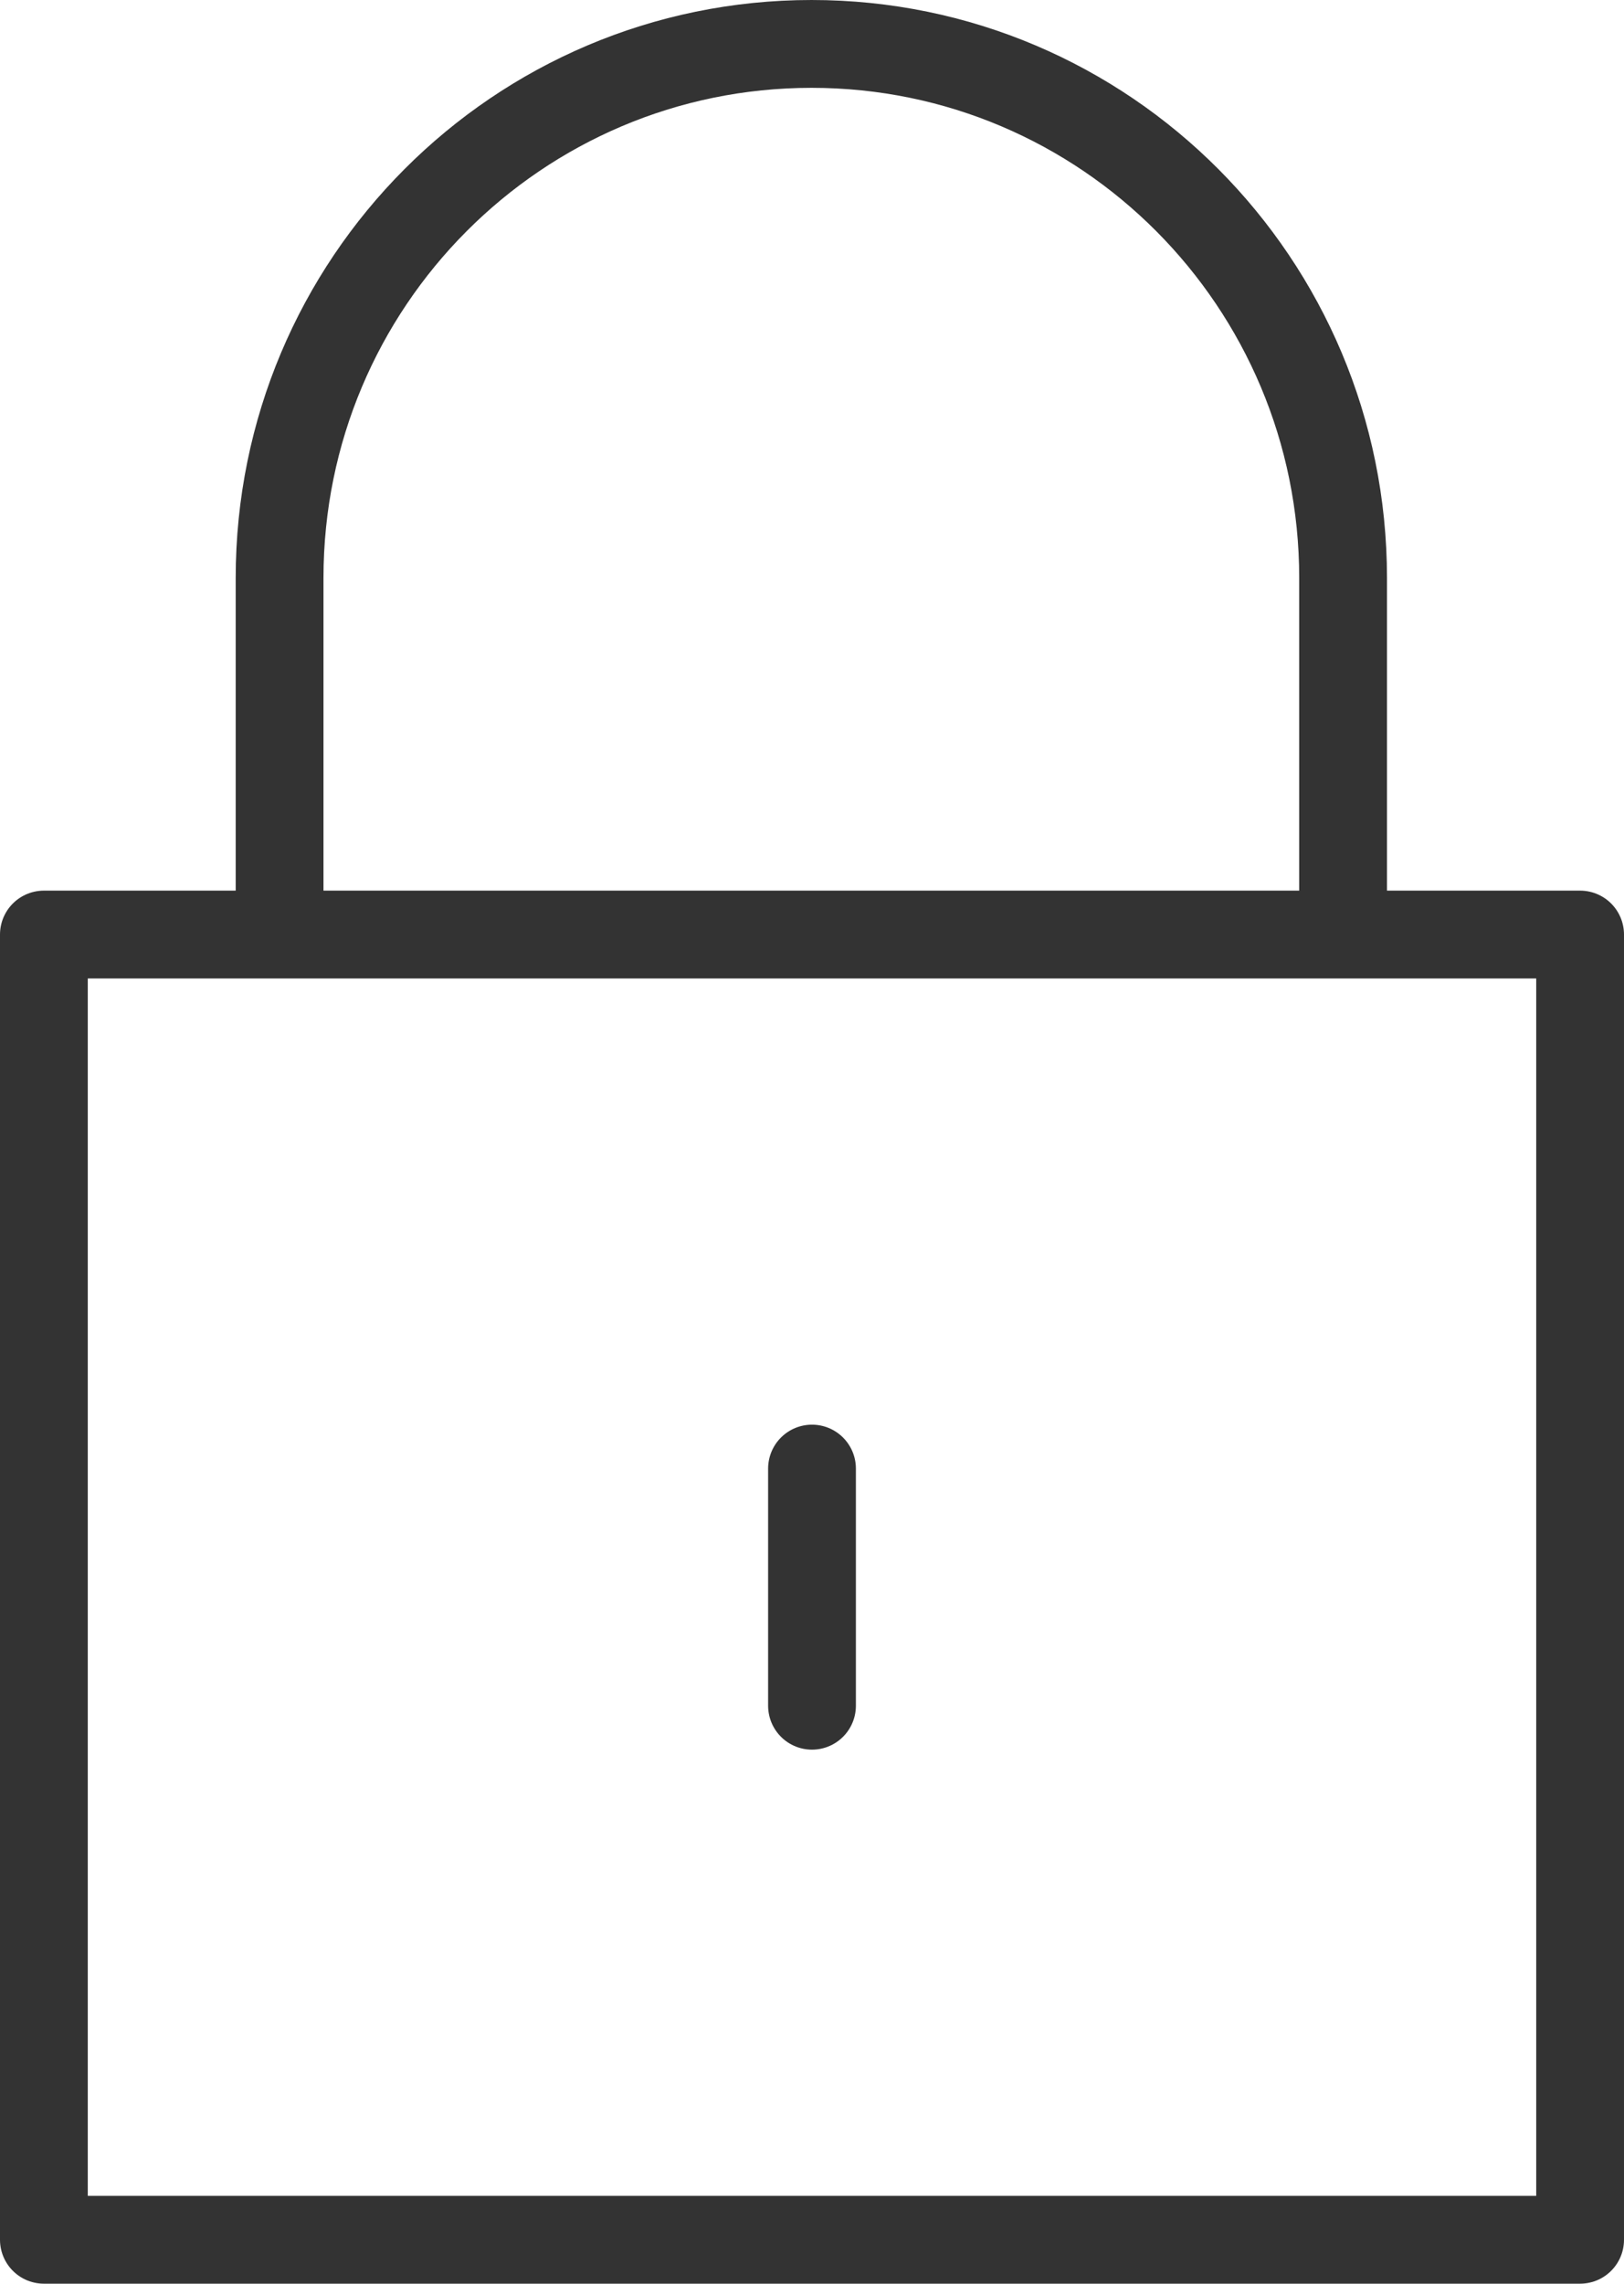
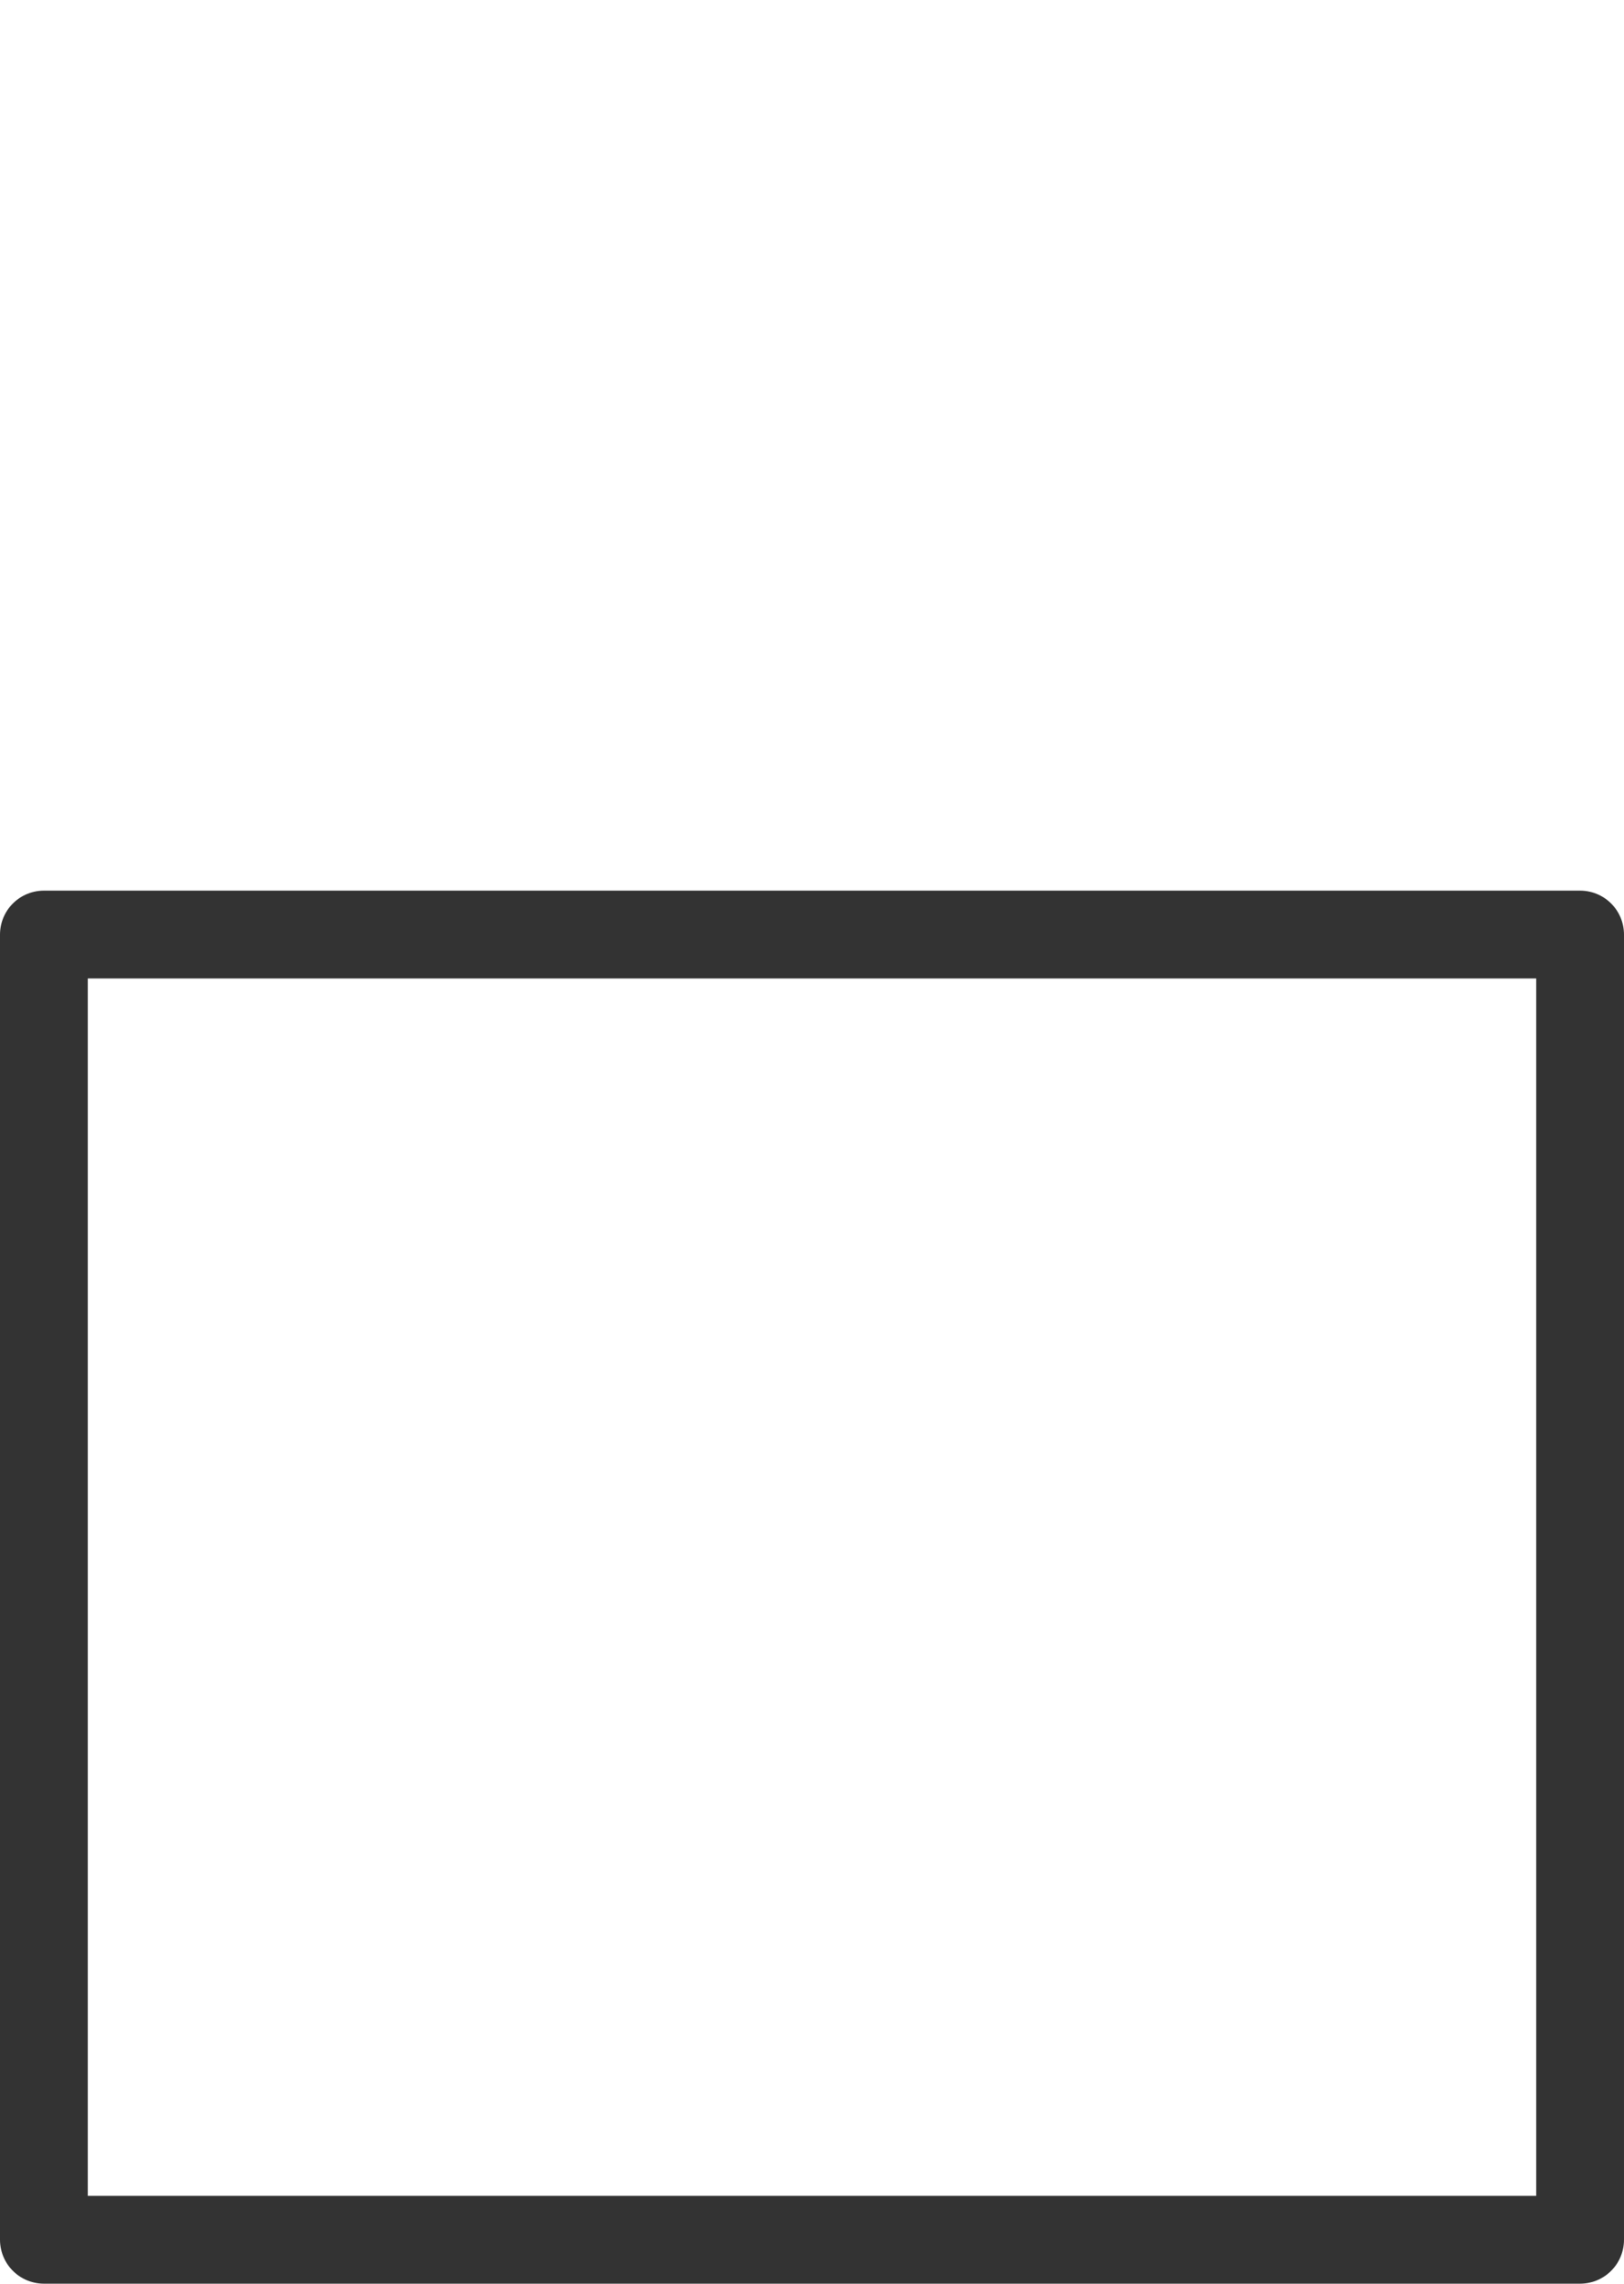
<svg xmlns="http://www.w3.org/2000/svg" viewBox="0 0 37 52">
  <g data-name="ログイン" stroke="#333" stroke-width="2" stroke-linejoin="round" fill="none">
    <rect x="1" y="21.28" width="35" height="29.72" />
-     <path d="m30.6,21.27v-8.11c0-6.72-5.42-12.16-12.11-12.16-6.69,0-12.12,5.44-12.12,12.16h0v8.11" />
-     <line stroke-linecap="round" x1="18.5" y1="33.44" x2="18.5" y2="38.84" />
  </g>
</svg>